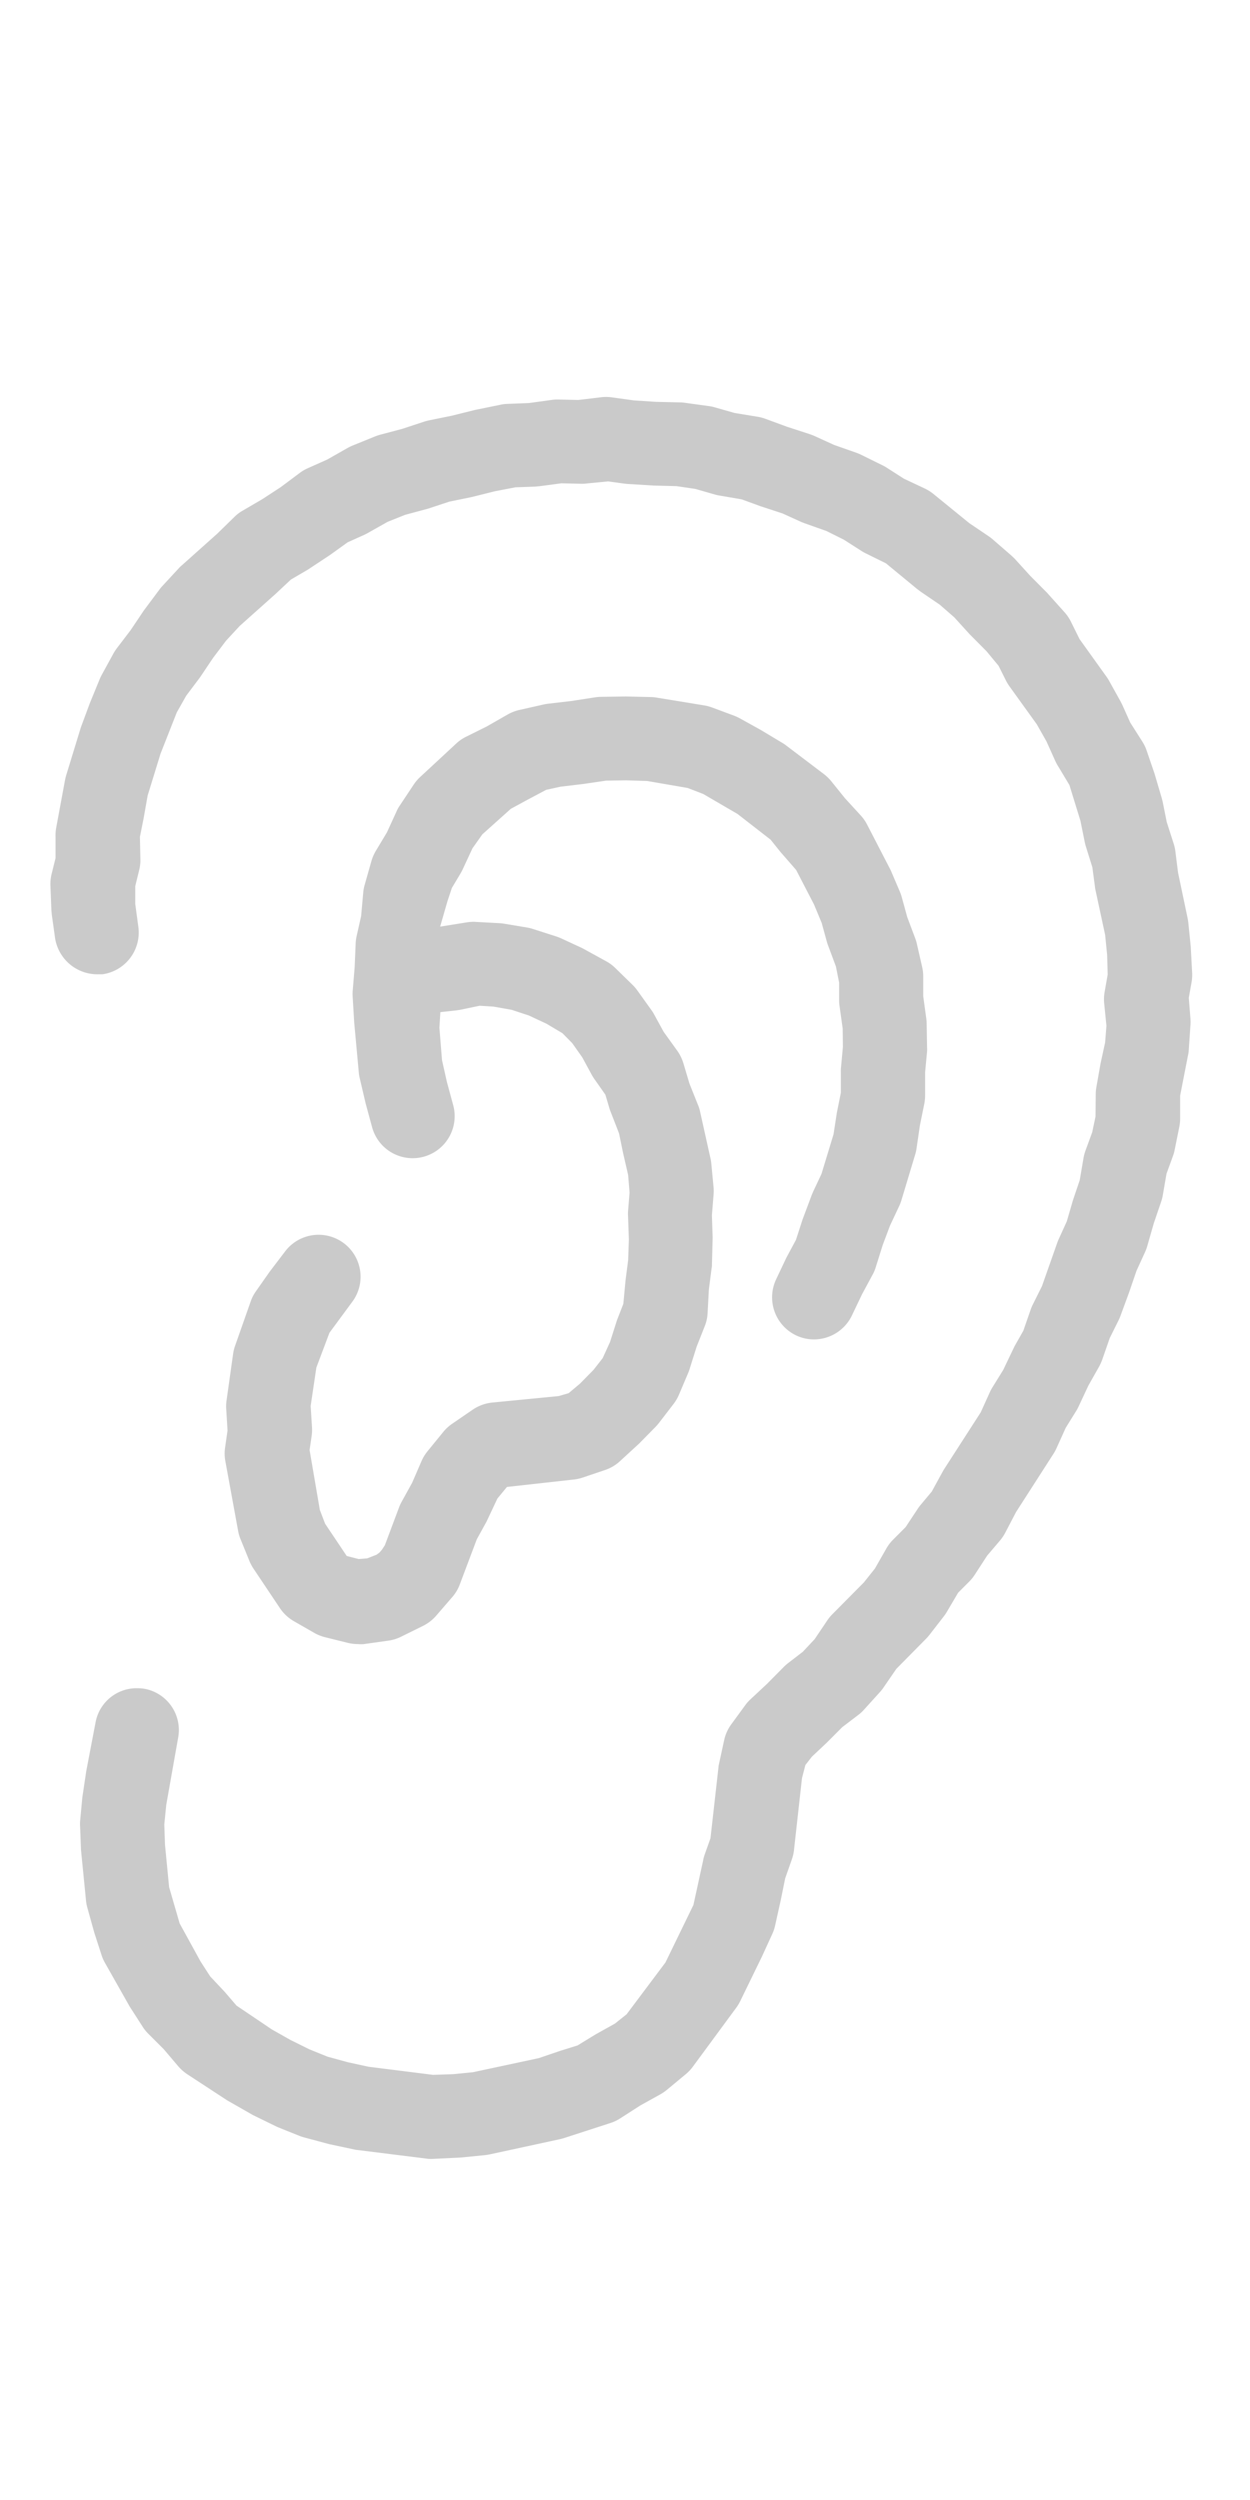
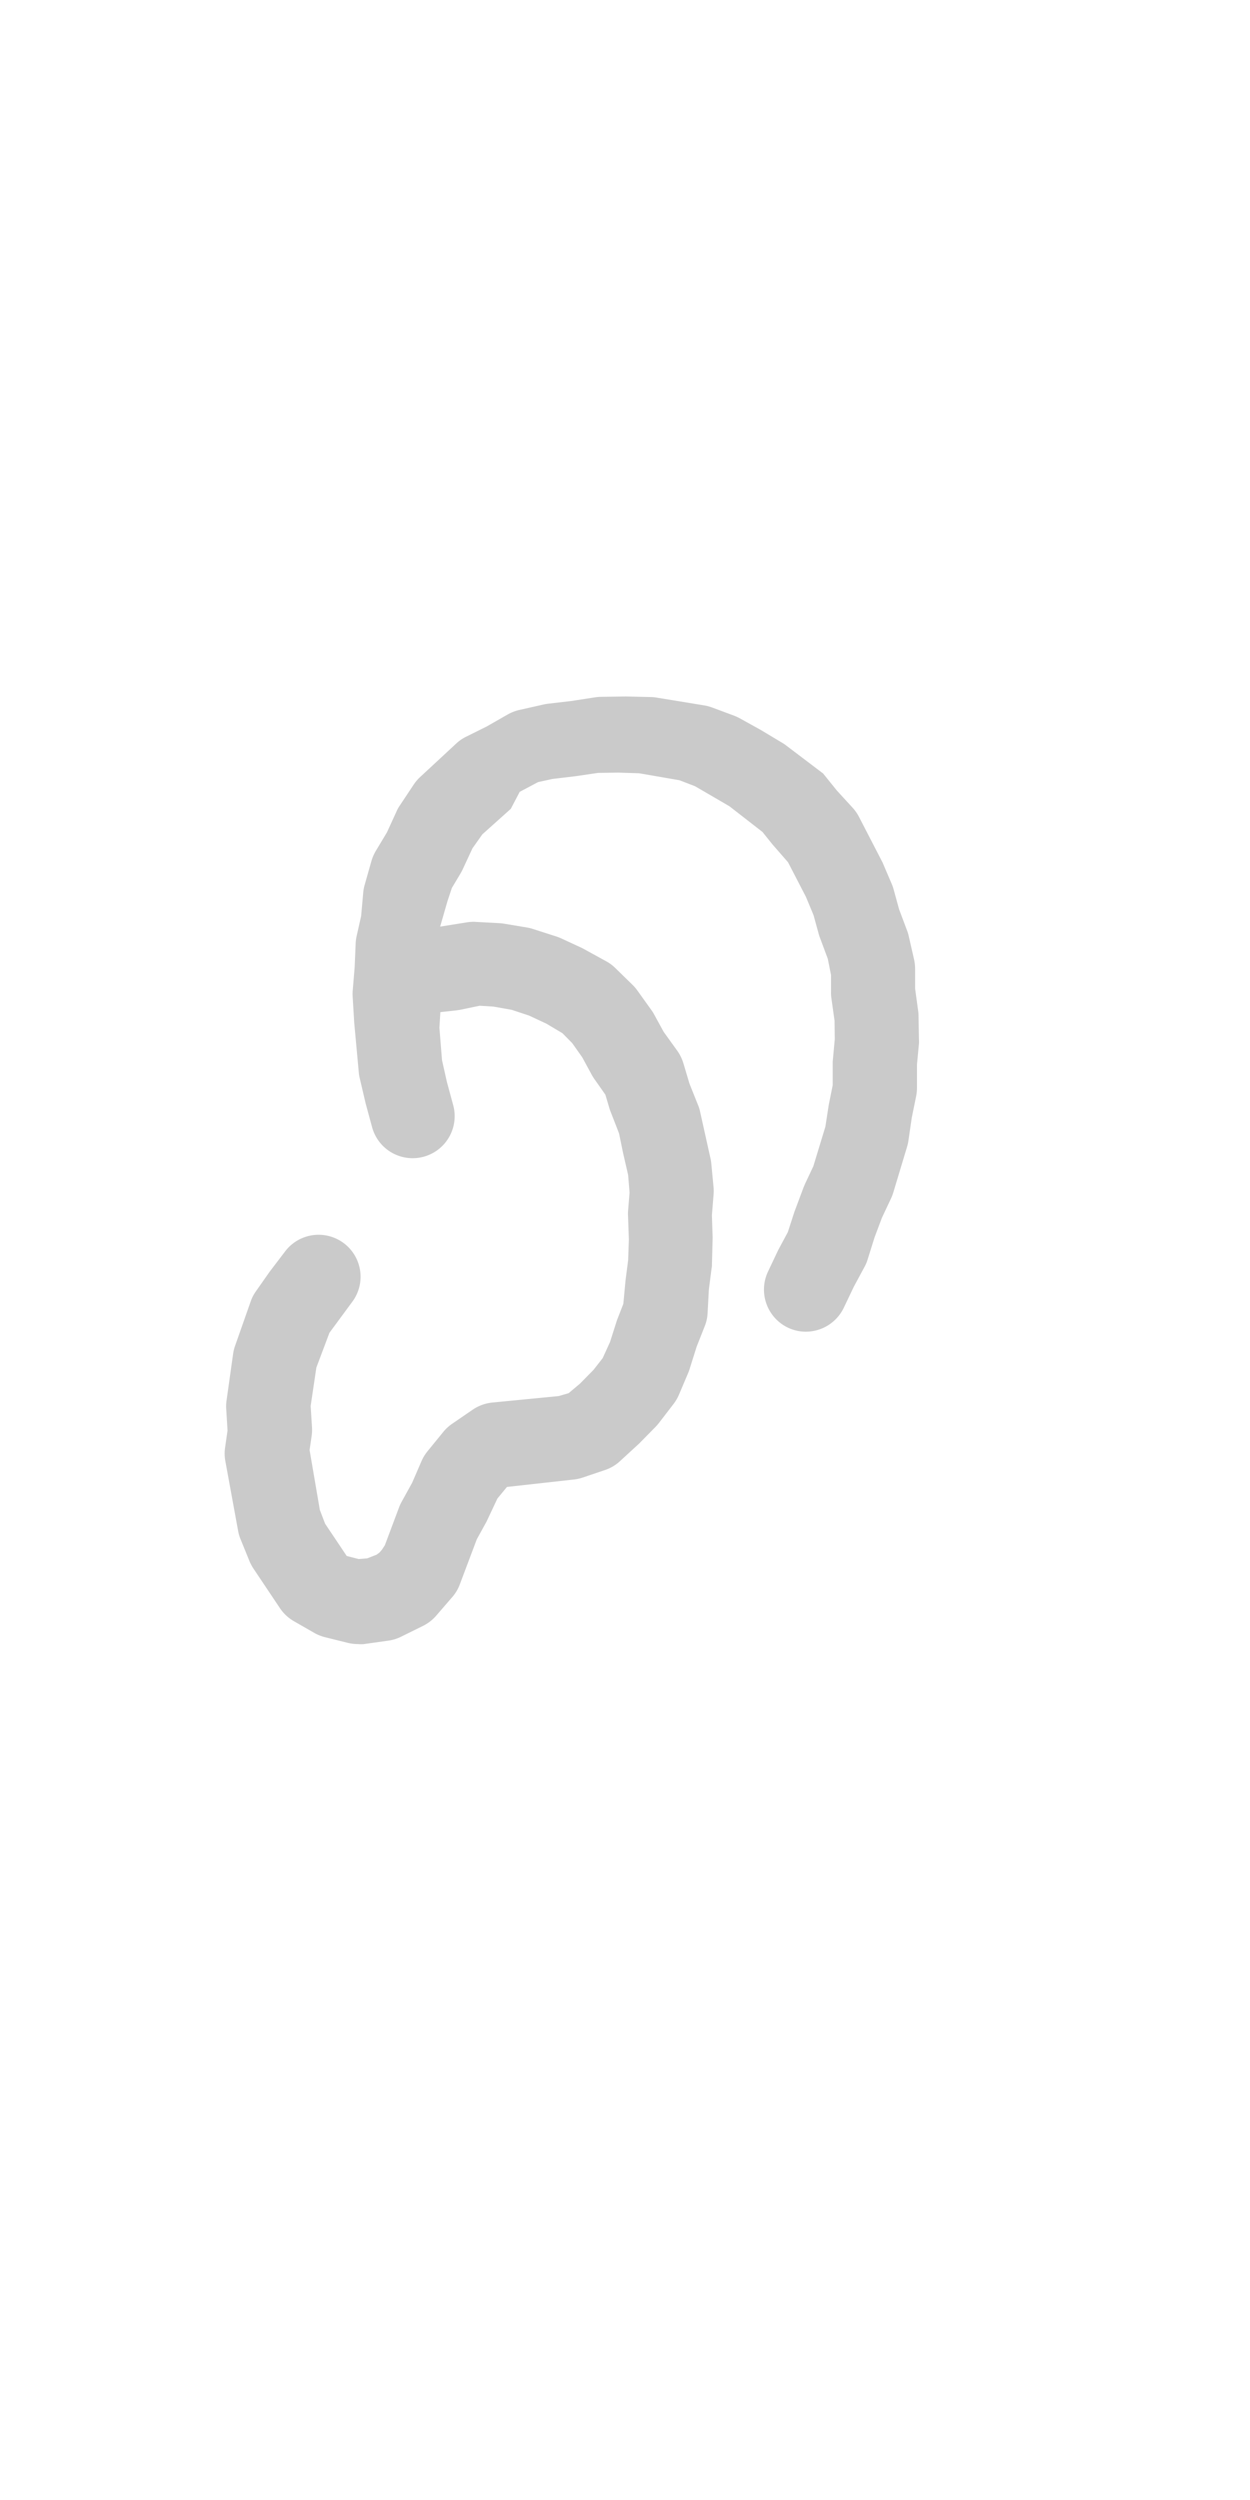
<svg xmlns="http://www.w3.org/2000/svg" viewBox="0 0 34 68">
  <defs>
    <style>.cls-1{fill:none;}.cls-2{fill:#cacaca;}</style>
  </defs>
  <title>icon-ear_gray</title>
  <g id="レイヤー_2" data-name="レイヤー 2">
    <g id="レイヤー_1-2" data-name="レイヤー 1">
-       <rect class="cls-1" width="34" height="68" />
-       <path class="cls-2" d="M11.645,58.72l-1.972-.246-.717-.153-.683-.183a1.319,1.319,0,0,1-.13-.043l-.6-.241-.665-.325-.7-.4-1.07-.7a1.224,1.224,0,0,1-.257-.223l-.394-.464L4.016,55.3a1.1,1.1,0,0,1-.134-.17l-.353-.549-.679-1.2a1.216,1.216,0,0,1-.087-.2l-.2-.619-.187-.673a1.092,1.092,0,0,1-.037-.2l-.135-1.363-.025-.638a1.109,1.109,0,0,1,0-.153l.061-.647.106-.712L2.6,46.845a1.136,1.136,0,0,1,1.067-.925l.088,0a1.088,1.088,0,0,1,.183.016,1.141,1.141,0,0,1,.907,1.333l-.323,1.825-.053.532.019.549L4.6,51.33l.287.988.567,1.032.263.408.4.426.317.369.961.648.506.286.512.254.494.2.555.152.56.122,1.757.221.556-.019.531-.053,1.789-.383.588-.2.466-.145.49-.3.527-.294.318-.254L18.1,53.38l.761-1.565.262-1.2a1.051,1.051,0,0,1,.044-.17L19.325,50l.218-1.936c0-.033.01-.067.017-.1l.137-.632a1.136,1.136,0,0,1,.194-.431l.379-.519a1.091,1.091,0,0,1,.143-.161l.452-.422.448-.453a1.453,1.453,0,0,1,.124-.11l.4-.308.32-.341.341-.506a1.164,1.164,0,0,1,.137-.169l.863-.871.3-.377.3-.526a1.147,1.147,0,0,1,.191-.256l.344-.345.318-.481a1.3,1.3,0,0,1,.095-.129l.3-.359s.311-.572.33-.6l1-1.553.244-.539a1.177,1.177,0,0,1,.075-.141l.293-.474.308-.644.239-.422.193-.556a1.229,1.229,0,0,1,.062-.151l.252-.506.407-1.156c.016-.046.031-.083.047-.119l.221-.486.168-.577.184-.545.1-.586a1.181,1.181,0,0,1,.056-.216l.183-.5.09-.426.006-.588a1.191,1.191,0,0,1,.017-.21l.113-.641.125-.575.036-.456-.06-.594a1.153,1.153,0,0,1,.011-.327l.083-.473-.015-.532-.054-.544-.27-1.254-.078-.587-.174-.558a1.341,1.341,0,0,1-.034-.132l-.116-.574-.3-.973-.3-.5a1.257,1.257,0,0,1-.085-.156l-.239-.531L28.2,19.7l-.738-1.025a1.231,1.231,0,0,1-.1-.164l-.2-.4-.331-.4-.457-.46-.419-.461-.394-.343-.514-.35-.1-.075-.85-.7-.525-.259a1.254,1.254,0,0,1-.14-.077l-.48-.307-.472-.235-.589-.209L21.8,14.2l-.517-.235-.59-.193-.518-.189-.581-.1a1.123,1.123,0,0,1-.15-.032l-.529-.152-.515-.076-.625-.016-.7-.043-.1-.01-.436-.06-.567.055a1.037,1.037,0,0,1-.136.01l-.568-.013-.6.08c-.036,0-.076.009-.116.01l-.534.019-.56.108-.629.157-.605.124-.589.194-.614.165-.474.189L10,14.5a1.031,1.031,0,0,1-.1.051l-.444.2-.477.343-.605.4-.46.269-.421.394-.974.87-.37.4-.352.466-.359.535-.372.494-.257.455L4.367,20.5,4.016,21.64l-.11.622-.1.5.012.582a1.109,1.109,0,0,1-.032.322l-.107.437v.483l.085.63A1.147,1.147,0,0,1,2.79,26.5h-.1A1.165,1.165,0,0,1,1.5,25.53l-.092-.659c0-.036-.008-.074-.01-.112l-.026-.666a1.164,1.164,0,0,1,.032-.321l.107-.432,0-.565a1.206,1.206,0,0,1,.021-.279l.234-1.264c.009-.047.019-.092.032-.136l.4-1.307.246-.664.268-.653c.016-.039.035-.077.056-.117l.318-.581a1.246,1.246,0,0,1,.095-.145l.373-.49.357-.532.434-.582a1.02,1.02,0,0,1,.078-.092l.448-.485a.76.76,0,0,1,.083-.078l.952-.851.467-.456a1.082,1.082,0,0,1,.225-.172l.534-.312.5-.326.519-.388a1.145,1.145,0,0,1,.218-.128L8.9,12.5l.549-.312a1.336,1.336,0,0,1,.137-.067l.615-.25a1.433,1.433,0,0,1,.14-.047l.593-.157.609-.2c.044-.014.089-.025.133-.035l.615-.125.626-.156.7-.143a.931.931,0,0,1,.179-.022l.588-.023.62-.085a1.167,1.167,0,0,1,.148-.012l.579.013.61-.073a1.045,1.045,0,0,1,.145-.009,1.032,1.032,0,0,1,.156.011l.6.083.6.039.651.015a.939.939,0,0,1,.131.01l.659.091a.921.921,0,0,1,.156.033l.542.154.61.1a1.2,1.2,0,0,1,.224.057l.595.219.615.2c.04.014.083.03.124.048l.538.245.6.211a1.264,1.264,0,0,1,.13.054l.59.291a1.053,1.053,0,0,1,.112.063l.468.3.559.263a1.167,1.167,0,0,1,.236.146l.983.8.518.35a1.153,1.153,0,0,1,.113.086l.5.433c.03.027.063.059.1.094l.425.468.455.458.481.536a1.135,1.135,0,0,1,.171.253l.236.476.726,1.013a1.131,1.131,0,0,1,.073.113l.318.572.045.089.216.482.326.513a1.149,1.149,0,0,1,.121.25l.213.622.2.679.025.1.108.542.187.583a1.174,1.174,0,0,1,.048.213l.073.58L32.3,24.96c.01.046.017.095.023.143l.065.644.038.709a1.173,1.173,0,0,1-.016.263l-.075.422.044.552a1.207,1.207,0,0,1,0,.208l-.044.652a.885.885,0,0,1-.024.166L32.1,29.8l0,.61a1.178,1.178,0,0,1-.022.236l-.129.64a1.129,1.129,0,0,1-.048.167l-.172.473-.1.579a1.091,1.091,0,0,1-.047.185l-.2.588-.175.611a1.147,1.147,0,0,1-.057.157l-.238.522-.2.584-.238.647a1.1,1.1,0,0,1-.049.113l-.24.484-.2.575a1.369,1.369,0,0,1-.089.2l-.291.515-.265.566a1.1,1.1,0,0,1-.065.122l-.287.462-.25.553a1.162,1.162,0,0,1-.091.166l-1.01,1.572-.29.555a1.2,1.2,0,0,1-.145.218l-.352.414-.33.509a1.113,1.113,0,0,1-.153.192l-.306.307-.284.482a1.245,1.245,0,0,1-.1.154l-.4.516a1.068,1.068,0,0,1-.095.107l-.8.81-.337.49a1.07,1.07,0,0,1-.106.138l-.438.484a1.053,1.053,0,0,1-.151.14l-.44.335-.425.426-.4.376-.178.228-.093.358L21.6,50.29a1.148,1.148,0,0,1-.059.278l-.184.523-.122.6-.153.688a1.135,1.135,0,0,1-.077.228l-.278.607-.589,1.209a1.2,1.2,0,0,1-.107.18l-1.19,1.617a1.143,1.143,0,0,1-.191.2l-.518.43a1.26,1.26,0,0,1-.176.119l-.54.3-.545.35a1.113,1.113,0,0,1-.28.131l-1.232.4a1.288,1.288,0,0,1-.14.038l-1.879.407a1.5,1.5,0,0,1-.152.025l-.646.064-.772.038A1.131,1.131,0,0,1,11.645,58.72Z" />
-       <path class="cls-2" d="M9.733,44.719a1.178,1.178,0,0,1-.276-.034l-.616-.153a1.16,1.16,0,0,1-.285-.113L8,44.1a1.152,1.152,0,0,1-.4-.379L6.9,42.675a1.289,1.289,0,0,1-.113-.209l-.244-.6a1.113,1.113,0,0,1-.068-.236L6.13,39.745a1.142,1.142,0,0,1-.008-.369l.067-.464-.034-.561a1.092,1.092,0,0,1,.008-.262l.176-1.253a1.17,1.17,0,0,1,.051-.218l.436-1.239a1.084,1.084,0,0,1,.138-.26l.369-.526.415-.545a1.142,1.142,0,1,1,1.819,1.381l-.606.823-.356.946L8.45,38.242l.035.557a1.178,1.178,0,0,1-.008.259l-.056.384L8.7,41.071l.143.374.588.878.324.083.234-.019.255-.1.078-.058.068-.079.079-.121.379-1.011a1.163,1.163,0,0,1,.073-.163l.289-.523.254-.587a1.15,1.15,0,0,1,.163-.269l.428-.525a1.15,1.15,0,0,1,.24-.222l.563-.386a1.156,1.156,0,0,1,.533-.194l1.806-.176.27-.079.308-.259.369-.375.249-.319.2-.439.188-.591.174-.447.059-.634.072-.558.019-.561-.022-.626a1.067,1.067,0,0,1,0-.139l.041-.51-.039-.478-.136-.59-.109-.531c-.009-.032-.233-.6-.253-.655l-.121-.407-.281-.4a1.2,1.2,0,0,1-.084-.13l-.264-.486-.272-.385-.267-.271-.434-.258-.478-.223-.466-.154-.5-.089-.374-.023-.537.112-.114.017-.417.045-.026.424.071.883.132.589.172.634a1.143,1.143,0,1,1-2.206.6l-.175-.645-.162-.692a1.124,1.124,0,0,1-.024-.145l-.125-1.359-.042-.7a1.27,1.27,0,0,1,0-.163l.053-.638.028-.655a1.238,1.238,0,0,1,.026-.2l.123-.547.056-.626a1.1,1.1,0,0,1,.039-.218l.184-.649a1.2,1.2,0,0,1,.123-.283l.3-.5.261-.57a.931.931,0,0,1,.088-.159l.375-.565a1.178,1.178,0,0,1,.167-.2l1-.928a1.1,1.1,0,0,1,.262-.179l.561-.279.57-.326a1.2,1.2,0,0,1,.316-.123l.657-.148c.041-.01.085-.016.127-.022l.632-.074.648-.1a1.22,1.22,0,0,1,.161-.013l.672-.01.689.016a.965.965,0,0,1,.15.015l1.289.211a1.233,1.233,0,0,1,.209.054l.607.226a1.391,1.391,0,0,1,.158.073l.566.314.587.352a.9.9,0,0,1,.113.077l1,.758a1.226,1.226,0,0,1,.221.21l.373.463.424.463a1.13,1.13,0,0,1,.175.248l.644,1.246.247.578a1.132,1.132,0,0,1,.053.151l.15.546.216.575a1.046,1.046,0,0,1,.046.153l.145.635a1.18,1.18,0,0,1,.028.262l0,.528.08.585a1.112,1.112,0,0,1,.013.147l.011.648a.856.856,0,0,1,0,.126l-.053.562,0,.618a1.229,1.229,0,0,1-.022.239l-.12.59-.091.625a1.125,1.125,0,0,1-.038.169l-.372,1.235a1.129,1.129,0,0,1-.062.163l-.249.53-.2.532-.188.6a1.038,1.038,0,0,1-.084.2l-.291.54-.272.57a1.147,1.147,0,0,1-1.032.655,1.131,1.131,0,0,1-.489-.11,1.147,1.147,0,0,1-.543-1.523l.278-.587.262-.488.179-.552.253-.676.039-.091.223-.473.328-1.079.091-.59.108-.538,0-.576a.924.924,0,0,1,.005-.121l.051-.553-.006-.5-.084-.6a1.023,1.023,0,0,1-.012-.175l0-.469-.088-.442-.21-.564a1.05,1.05,0,0,1-.034-.1l-.143-.521-.208-.5-.487-.941-.427-.49-.267-.333-.9-.7-.934-.544-.423-.163-1.1-.19-.57-.018-.547.008-.612.09-.629.075-.389.085-.5.265L13.894,22l-.774.694-.268.379-.259.557c-.02.044-.041.084-.063.122l-.239.4-.119.358-.2.694.705-.113a1.386,1.386,0,0,1,.215-.018l.684.037a1.133,1.133,0,0,1,.128.013l.64.107a1.035,1.035,0,0,1,.155.039l.623.2a1.388,1.388,0,0,1,.134.051l.585.271.651.358a1.094,1.094,0,0,1,.243.18l.472.461a1.145,1.145,0,0,1,.129.151l.382.533a1.053,1.053,0,0,1,.074.118l.26.475.36.5a1.168,1.168,0,0,1,.176.353l.165.553.23.575a1,1,0,0,1,.062.2l.274,1.233a1.124,1.124,0,0,1,.028.162l.062.653a1.126,1.126,0,0,1,0,.2l-.045.557.02.61-.019.73c0,.031,0,.068-.009.1l-.075.586-.034.632a1.107,1.107,0,0,1-.077.359l-.221.559-.189.6a1.013,1.013,0,0,1-.035.1l-.257.606a1.166,1.166,0,0,1-.144.248l-.4.521c-.029.037-.061.073-.095.109l-.446.453-.52.478a1.12,1.12,0,0,1-.408.241l-.613.207a1.153,1.153,0,0,1-.253.053l-1.8.2-.26.316-.294.625-.266.483-.46,1.221a1.111,1.111,0,0,1-.2.342l-.445.515a1.153,1.153,0,0,1-.364.28l-.608.3a1.129,1.129,0,0,1-.34.1l-.667.094A1.087,1.087,0,0,1,9.733,44.719Z" />
+       <path class="cls-2" d="M9.733,44.719a1.178,1.178,0,0,1-.276-.034l-.616-.153a1.16,1.16,0,0,1-.285-.113L8,44.1a1.152,1.152,0,0,1-.4-.379L6.9,42.675a1.289,1.289,0,0,1-.113-.209l-.244-.6a1.113,1.113,0,0,1-.068-.236L6.13,39.745a1.142,1.142,0,0,1-.008-.369l.067-.464-.034-.561a1.092,1.092,0,0,1,.008-.262l.176-1.253a1.17,1.17,0,0,1,.051-.218l.436-1.239a1.084,1.084,0,0,1,.138-.26l.369-.526.415-.545a1.142,1.142,0,1,1,1.819,1.381l-.606.823-.356.946L8.45,38.242l.035.557a1.178,1.178,0,0,1-.008.259l-.056.384L8.7,41.071l.143.374.588.878.324.083.234-.019.255-.1.078-.058.068-.079.079-.121.379-1.011a1.163,1.163,0,0,1,.073-.163l.289-.523.254-.587a1.15,1.15,0,0,1,.163-.269l.428-.525a1.15,1.15,0,0,1,.24-.222l.563-.386a1.156,1.156,0,0,1,.533-.194l1.806-.176.27-.079.308-.259.369-.375.249-.319.2-.439.188-.591.174-.447.059-.634.072-.558.019-.561-.022-.626a1.067,1.067,0,0,1,0-.139l.041-.51-.039-.478-.136-.59-.109-.531c-.009-.032-.233-.6-.253-.655l-.121-.407-.281-.4a1.2,1.2,0,0,1-.084-.13l-.264-.486-.272-.385-.267-.271-.434-.258-.478-.223-.466-.154-.5-.089-.374-.023-.537.112-.114.017-.417.045-.026.424.071.883.132.589.172.634a1.143,1.143,0,1,1-2.206.6l-.175-.645-.162-.692a1.124,1.124,0,0,1-.024-.145l-.125-1.359-.042-.7a1.27,1.27,0,0,1,0-.163l.053-.638.028-.655a1.238,1.238,0,0,1,.026-.2l.123-.547.056-.626a1.1,1.1,0,0,1,.039-.218l.184-.649a1.2,1.2,0,0,1,.123-.283l.3-.5.261-.57a.931.931,0,0,1,.088-.159l.375-.565a1.178,1.178,0,0,1,.167-.2l1-.928a1.1,1.1,0,0,1,.262-.179l.561-.279.57-.326a1.2,1.2,0,0,1,.316-.123l.657-.148c.041-.01.085-.016.127-.022l.632-.074.648-.1a1.22,1.22,0,0,1,.161-.013l.672-.01.689.016a.965.965,0,0,1,.15.015l1.289.211a1.233,1.233,0,0,1,.209.054l.607.226a1.391,1.391,0,0,1,.158.073l.566.314.587.352a.9.9,0,0,1,.113.077l1,.758l.373.463.424.463a1.13,1.13,0,0,1,.175.248l.644,1.246.247.578a1.132,1.132,0,0,1,.053.151l.15.546.216.575a1.046,1.046,0,0,1,.046.153l.145.635a1.18,1.18,0,0,1,.028.262l0,.528.08.585a1.112,1.112,0,0,1,.013.147l.011.648a.856.856,0,0,1,0,.126l-.053.562,0,.618a1.229,1.229,0,0,1-.022.239l-.12.59-.091.625a1.125,1.125,0,0,1-.038.169l-.372,1.235a1.129,1.129,0,0,1-.062.163l-.249.53-.2.532-.188.6a1.038,1.038,0,0,1-.084.2l-.291.54-.272.57a1.147,1.147,0,0,1-1.032.655,1.131,1.131,0,0,1-.489-.11,1.147,1.147,0,0,1-.543-1.523l.278-.587.262-.488.179-.552.253-.676.039-.091.223-.473.328-1.079.091-.59.108-.538,0-.576a.924.924,0,0,1,.005-.121l.051-.553-.006-.5-.084-.6a1.023,1.023,0,0,1-.012-.175l0-.469-.088-.442-.21-.564a1.05,1.05,0,0,1-.034-.1l-.143-.521-.208-.5-.487-.941-.427-.49-.267-.333-.9-.7-.934-.544-.423-.163-1.1-.19-.57-.018-.547.008-.612.09-.629.075-.389.085-.5.265L13.894,22l-.774.694-.268.379-.259.557c-.02.044-.041.084-.063.122l-.239.4-.119.358-.2.694.705-.113a1.386,1.386,0,0,1,.215-.018l.684.037a1.133,1.133,0,0,1,.128.013l.64.107a1.035,1.035,0,0,1,.155.039l.623.2a1.388,1.388,0,0,1,.134.051l.585.271.651.358a1.094,1.094,0,0,1,.243.18l.472.461a1.145,1.145,0,0,1,.129.151l.382.533a1.053,1.053,0,0,1,.074.118l.26.475.36.5a1.168,1.168,0,0,1,.176.353l.165.553.23.575a1,1,0,0,1,.062.2l.274,1.233a1.124,1.124,0,0,1,.028.162l.062.653a1.126,1.126,0,0,1,0,.2l-.045.557.02.61-.019.73c0,.031,0,.068-.009.1l-.075.586-.034.632a1.107,1.107,0,0,1-.077.359l-.221.559-.189.6a1.013,1.013,0,0,1-.035.1l-.257.606a1.166,1.166,0,0,1-.144.248l-.4.521c-.029.037-.061.073-.095.109l-.446.453-.52.478a1.12,1.12,0,0,1-.408.241l-.613.207a1.153,1.153,0,0,1-.253.053l-1.8.2-.26.316-.294.625-.266.483-.46,1.221a1.111,1.111,0,0,1-.2.342l-.445.515a1.153,1.153,0,0,1-.364.28l-.608.3a1.129,1.129,0,0,1-.34.1l-.667.094A1.087,1.087,0,0,1,9.733,44.719Z" />
    </g>
  </g>
</svg>